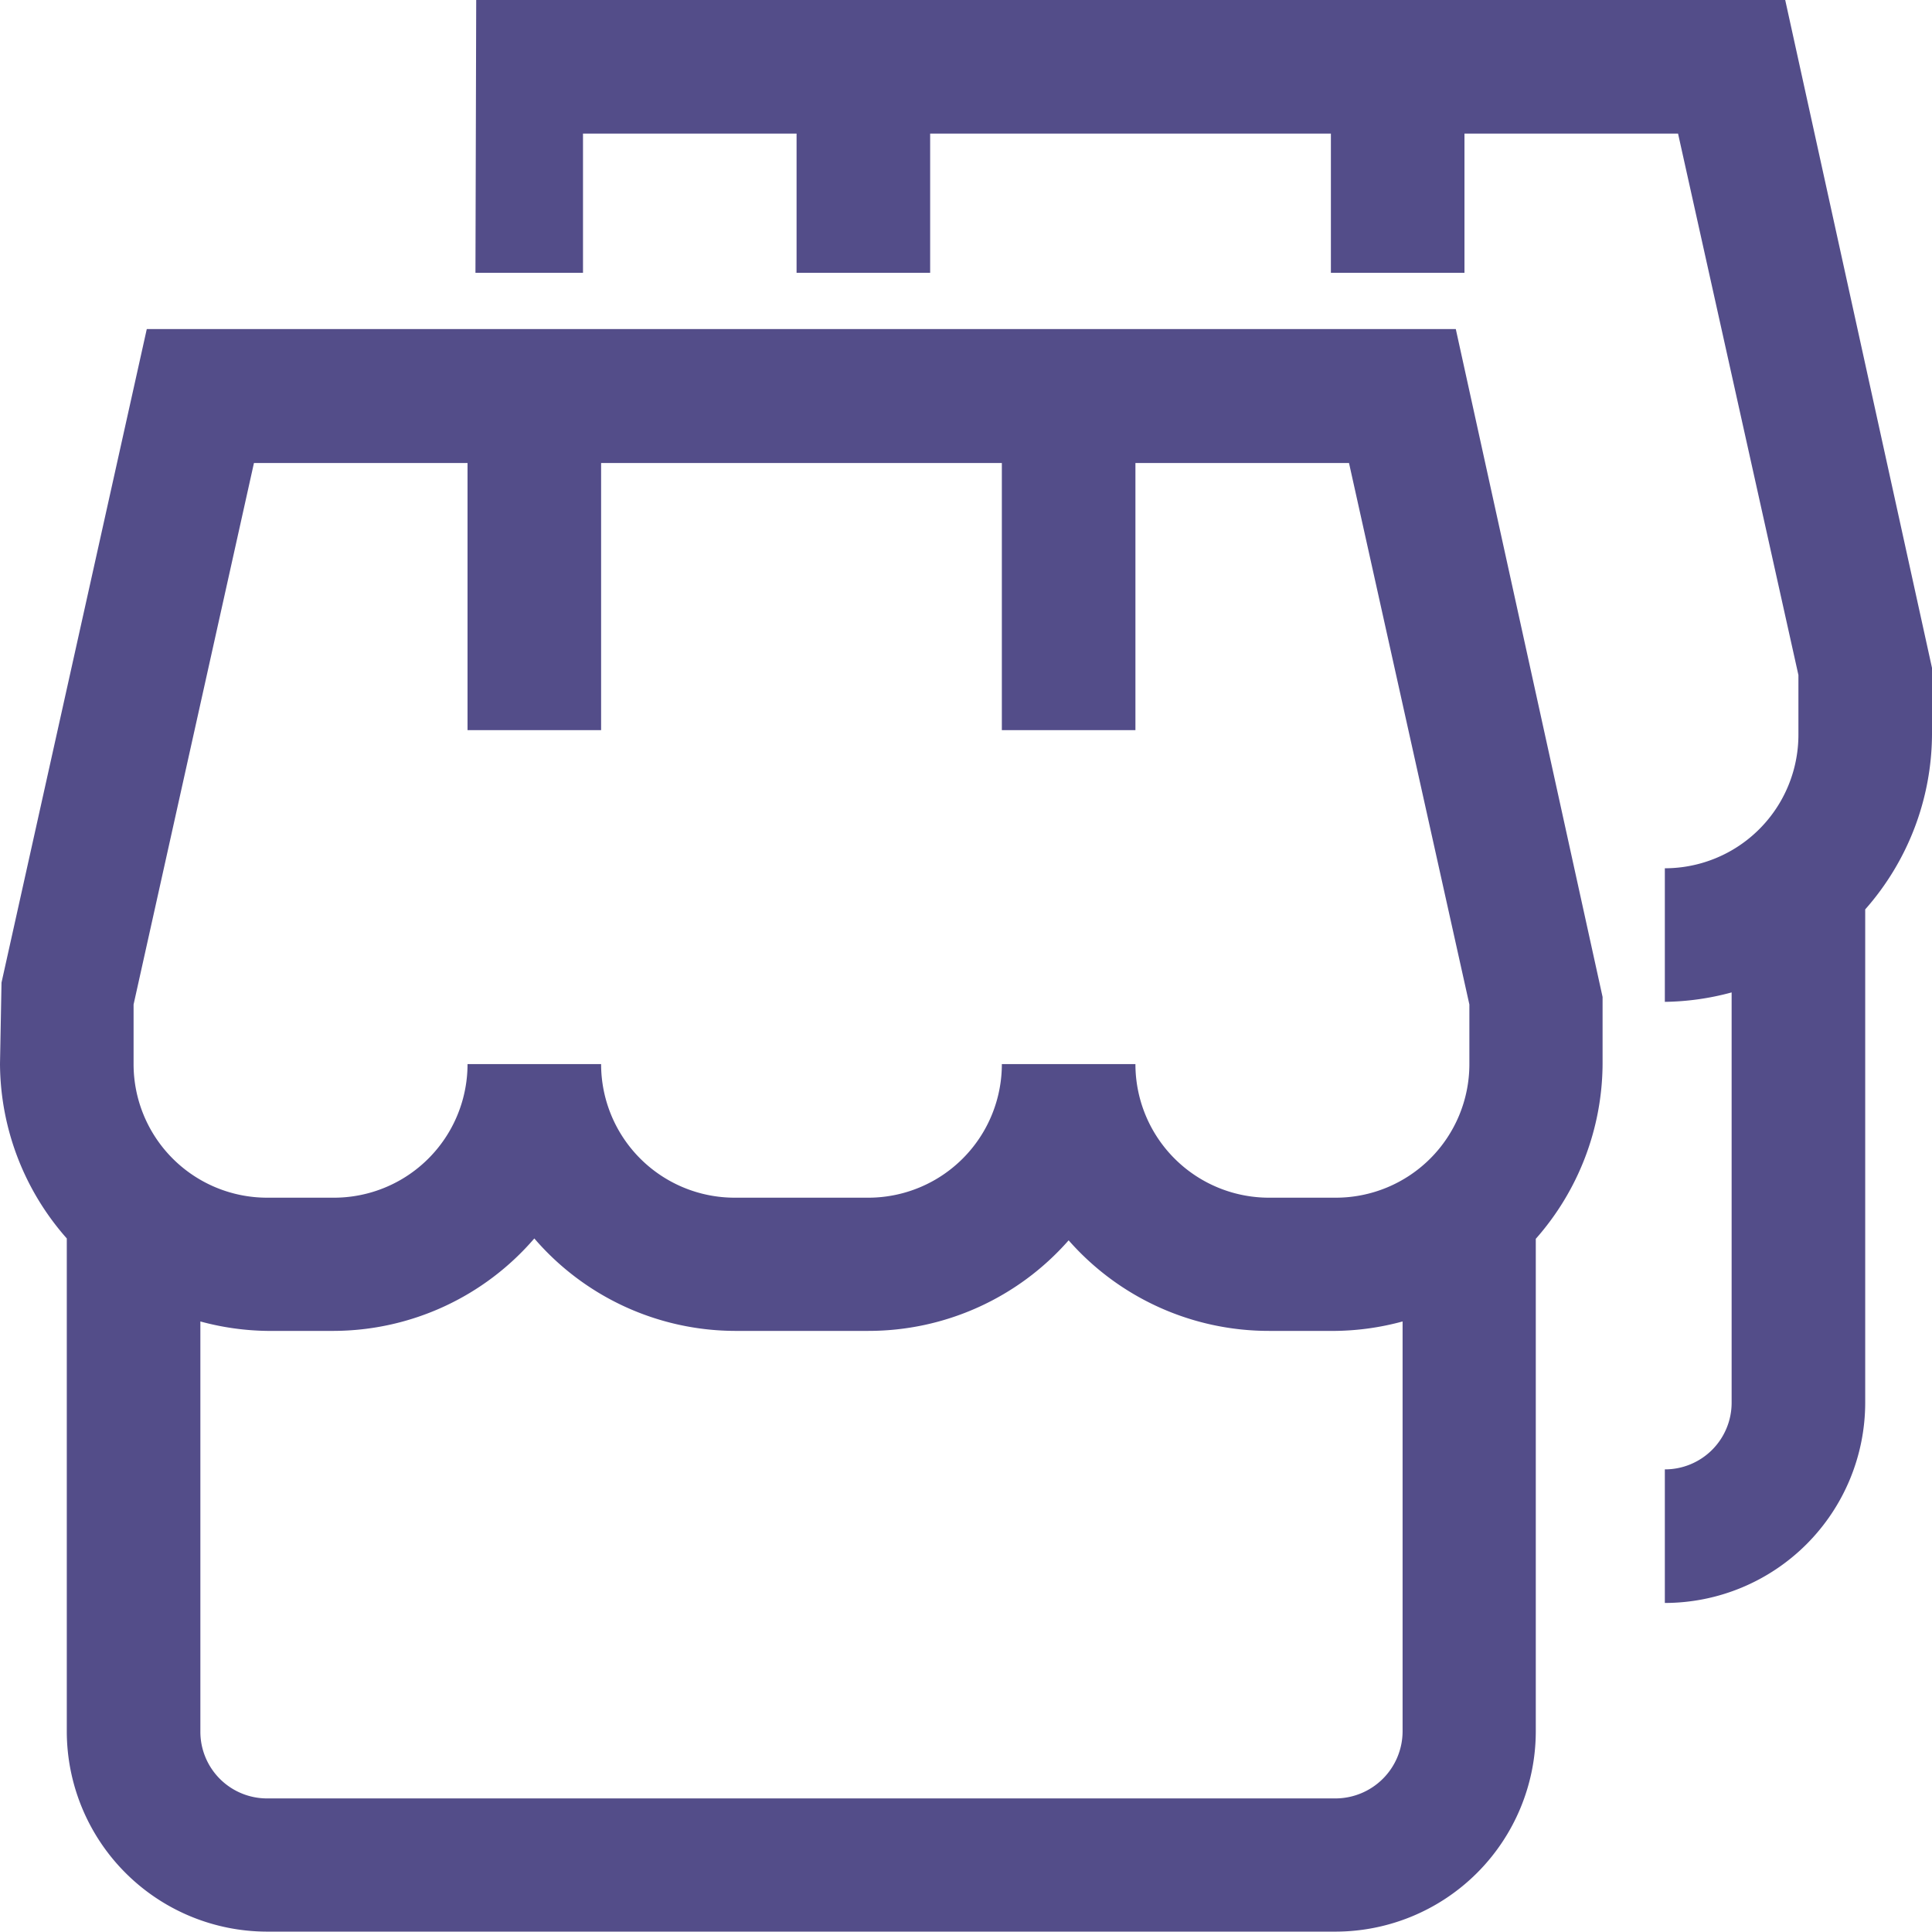
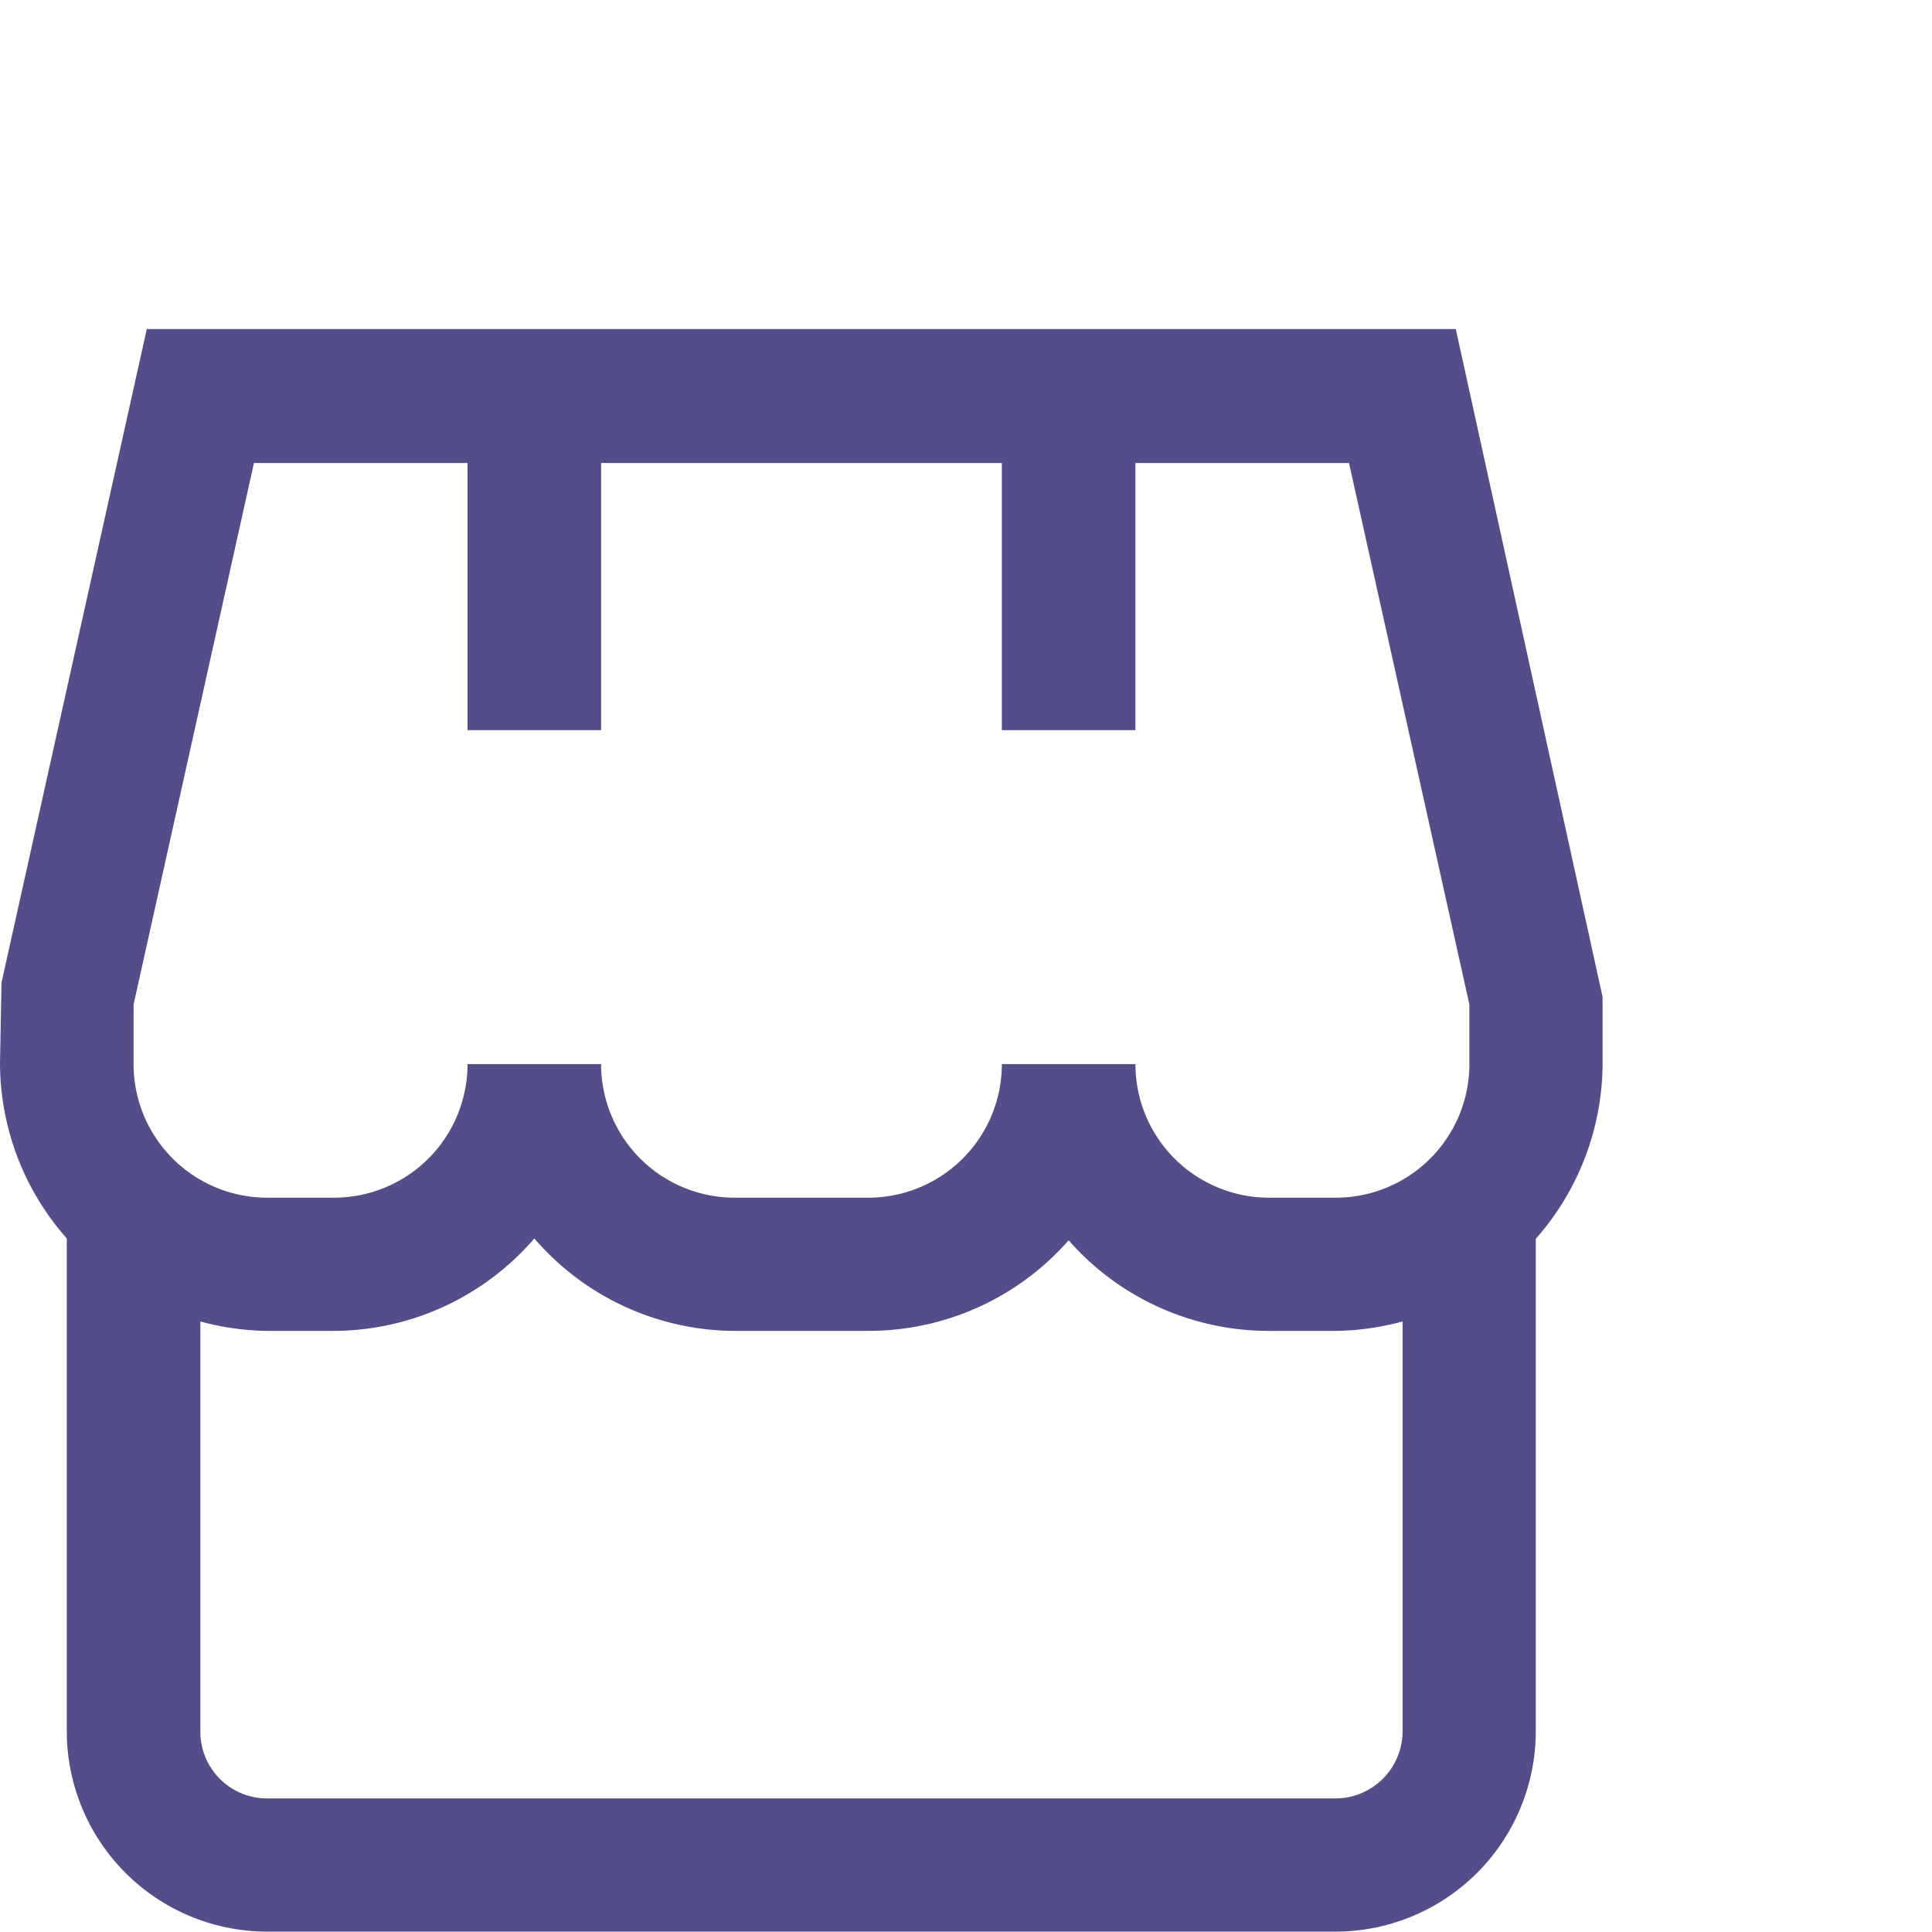
<svg xmlns="http://www.w3.org/2000/svg" id="Layer_1" data-name="Layer 1" viewBox="0 0 512 511.9">
  <defs>
    <style>.cls-1{fill:#534d89;}</style>
  </defs>
  <title>multi-store</title>
  <g id="_01_align_center" data-name=" 01 align center">
    <path class="cls-1" d="M424.7,264.2l-38.9-177H38.9L0.4,260.4,0,281.9a70.32,70.32,0,0,0,17.7,46.3V458.8a53.13,53.13,0,0,0,53.1,53.1H353.9A53.13,53.13,0,0,0,407,458.8V328.3A70.52,70.52,0,0,0,424.7,282V264.2h0Zm-389.3,2L67.3,122.7h56.6v70.8h35.4V122.7H265.5v70.8h35.4V122.7h56.6l31.9,143.5V282A35.4,35.4,0,0,1,354,317.4H336.3A35.4,35.4,0,0,1,300.9,282H265.5a35.4,35.4,0,0,1-35.4,35.4H194.7A35.4,35.4,0,0,1,159.3,282H123.9a35.4,35.4,0,0,1-35.4,35.4H70.8A35.4,35.4,0,0,1,35.4,282V266.2ZM353.9,476.6H70.8a17.67,17.67,0,0,1-17.7-17.7V350.2a70.67,70.67,0,0,0,17.7,2.5H88.5a70.4,70.4,0,0,0,53.1-24.5,70.4,70.4,0,0,0,53.1,24.5h35.4a70.58,70.58,0,0,0,53.1-24,70.58,70.58,0,0,0,53.1,24H354a70.67,70.67,0,0,0,17.7-2.5V458.9A17.82,17.82,0,0,1,353.9,476.6Z" transform="translate(0 0)" />
  </g>
-   <path class="cls-1" d="M126,72.3h28.5V35.4h56.6V72.3h35.4V35.4H352.7V72.3h35.4V35.4h56.6l31.9,143.5v15.8a35.4,35.4,0,0,1-35.4,35.4v35.4a70.67,70.67,0,0,0,17.7-2.5V371.7a17.67,17.67,0,0,1-17.7,17.7v35.4a53.13,53.13,0,0,0,53.1-53.1V241A70.52,70.52,0,0,0,512,194.7V177L473.1,0H126.2Z" transform="translate(0 0)" />
</svg>